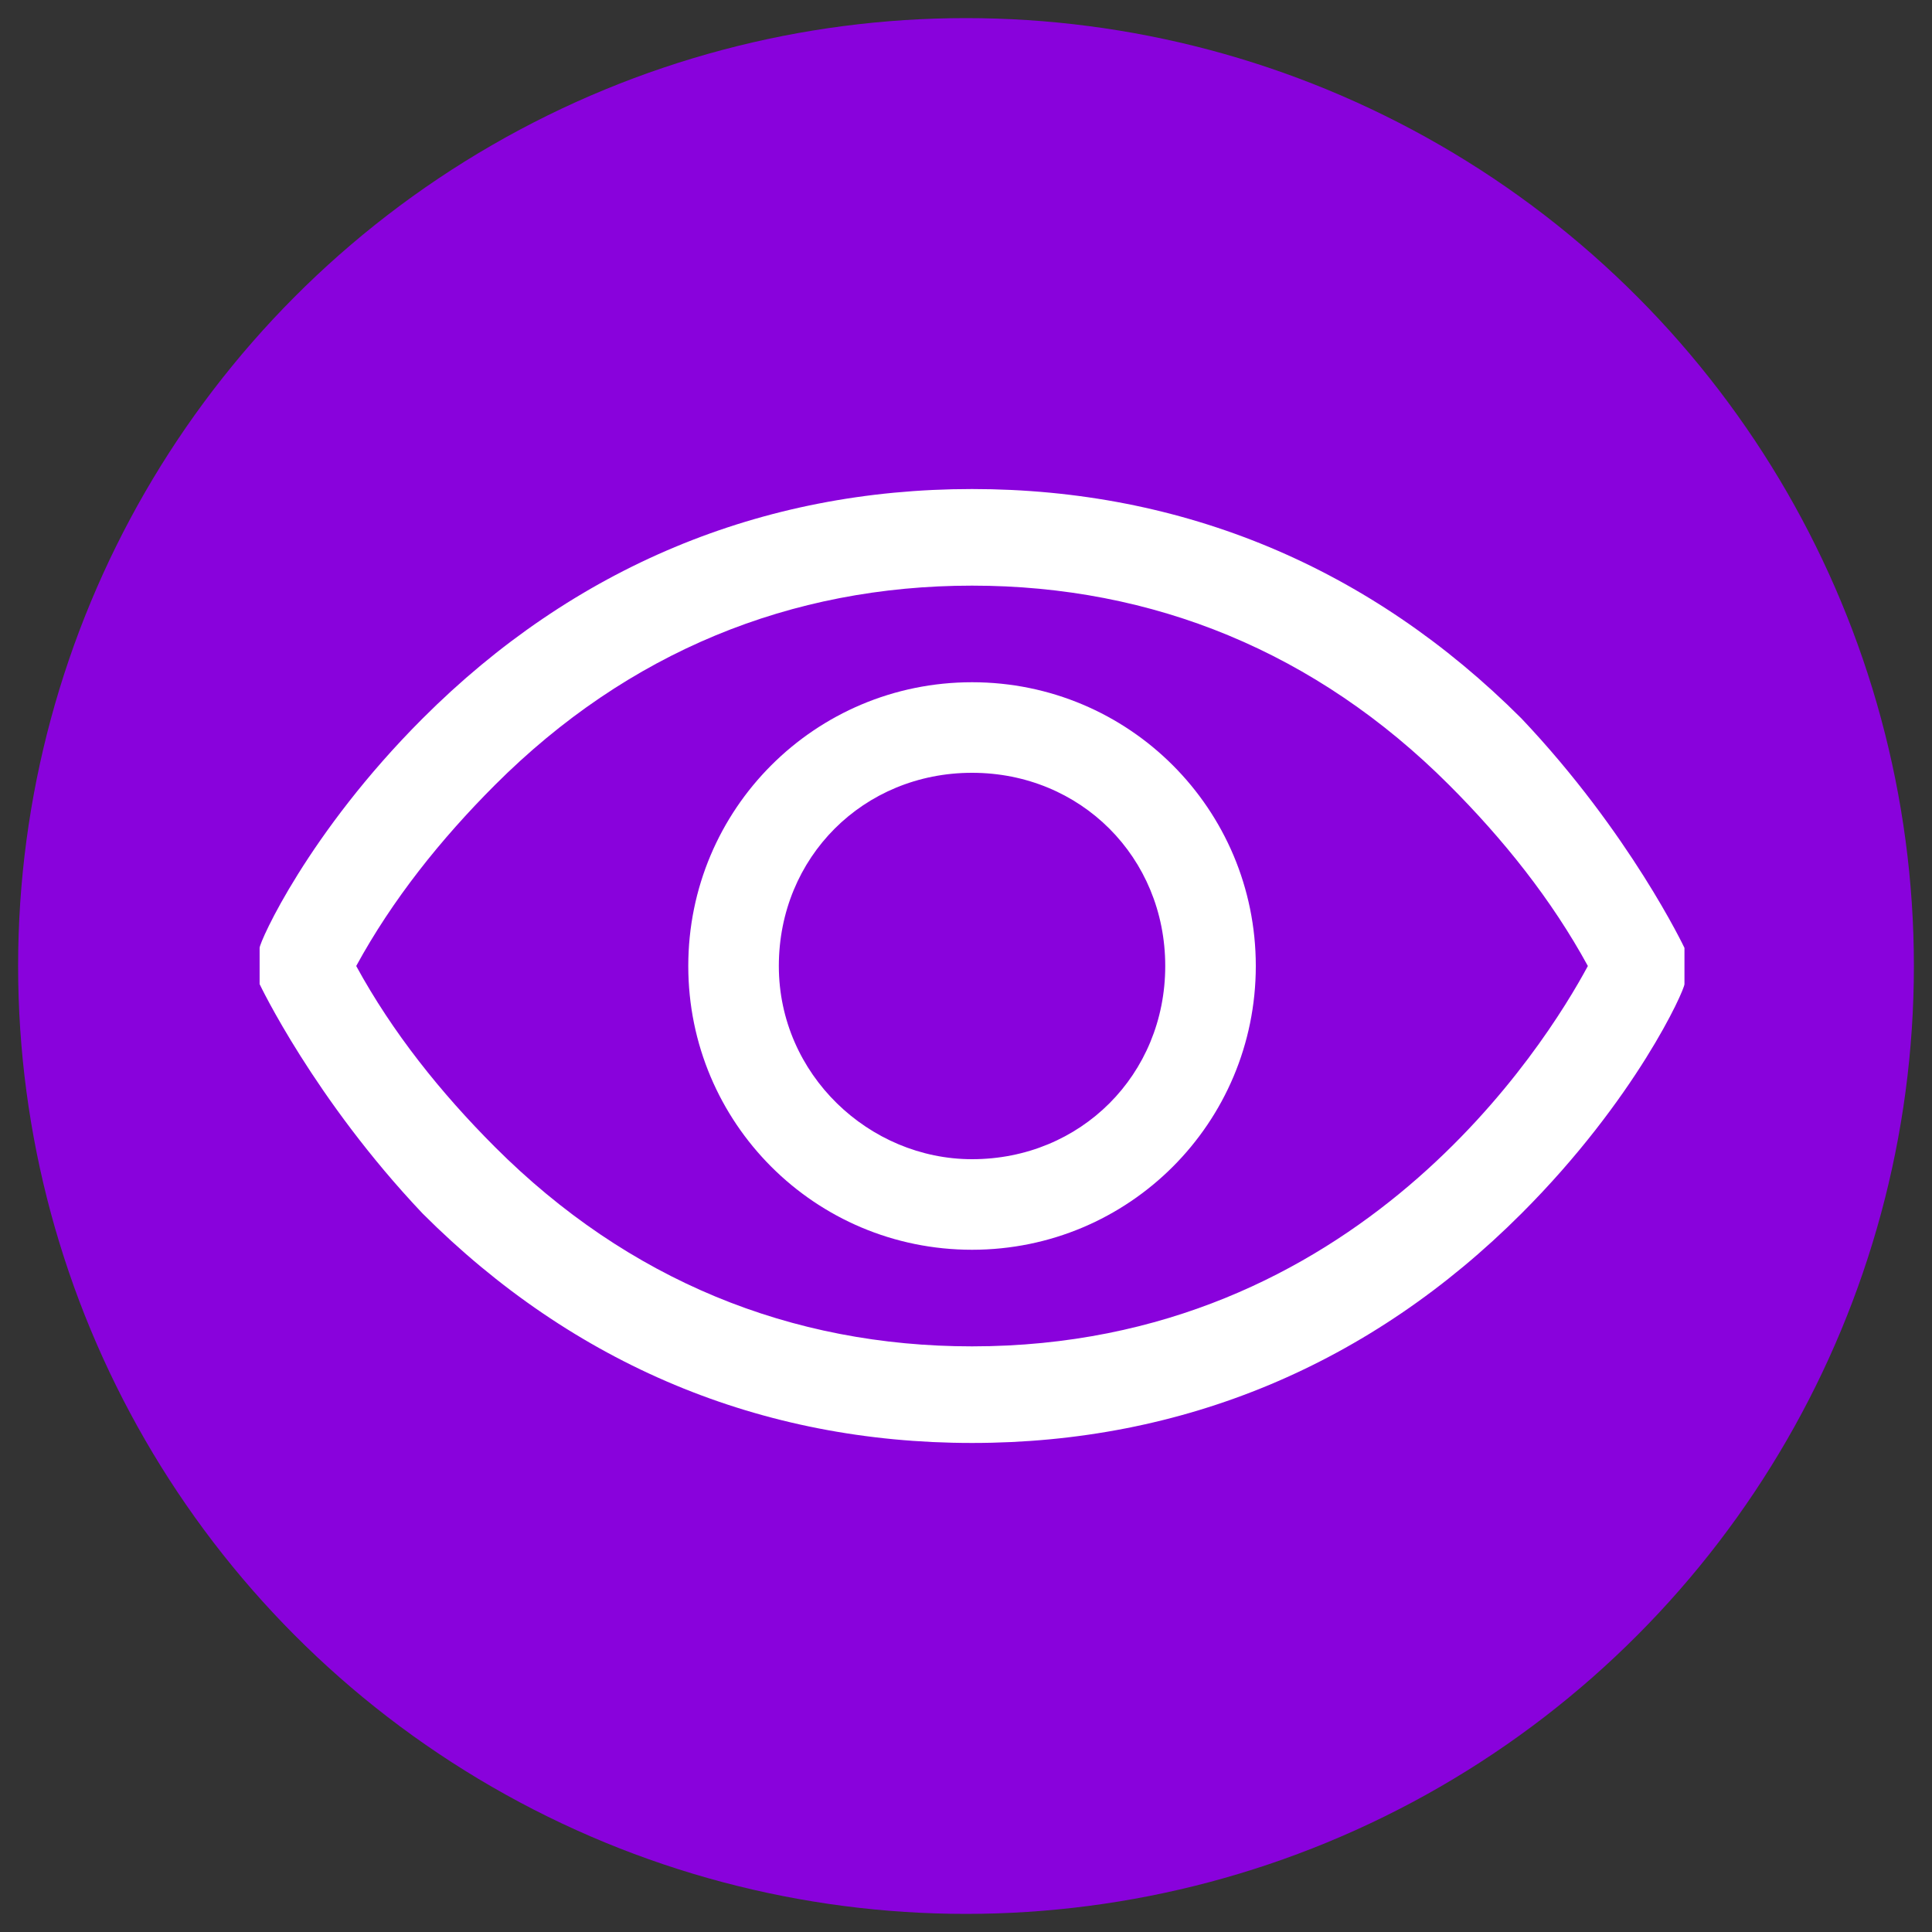
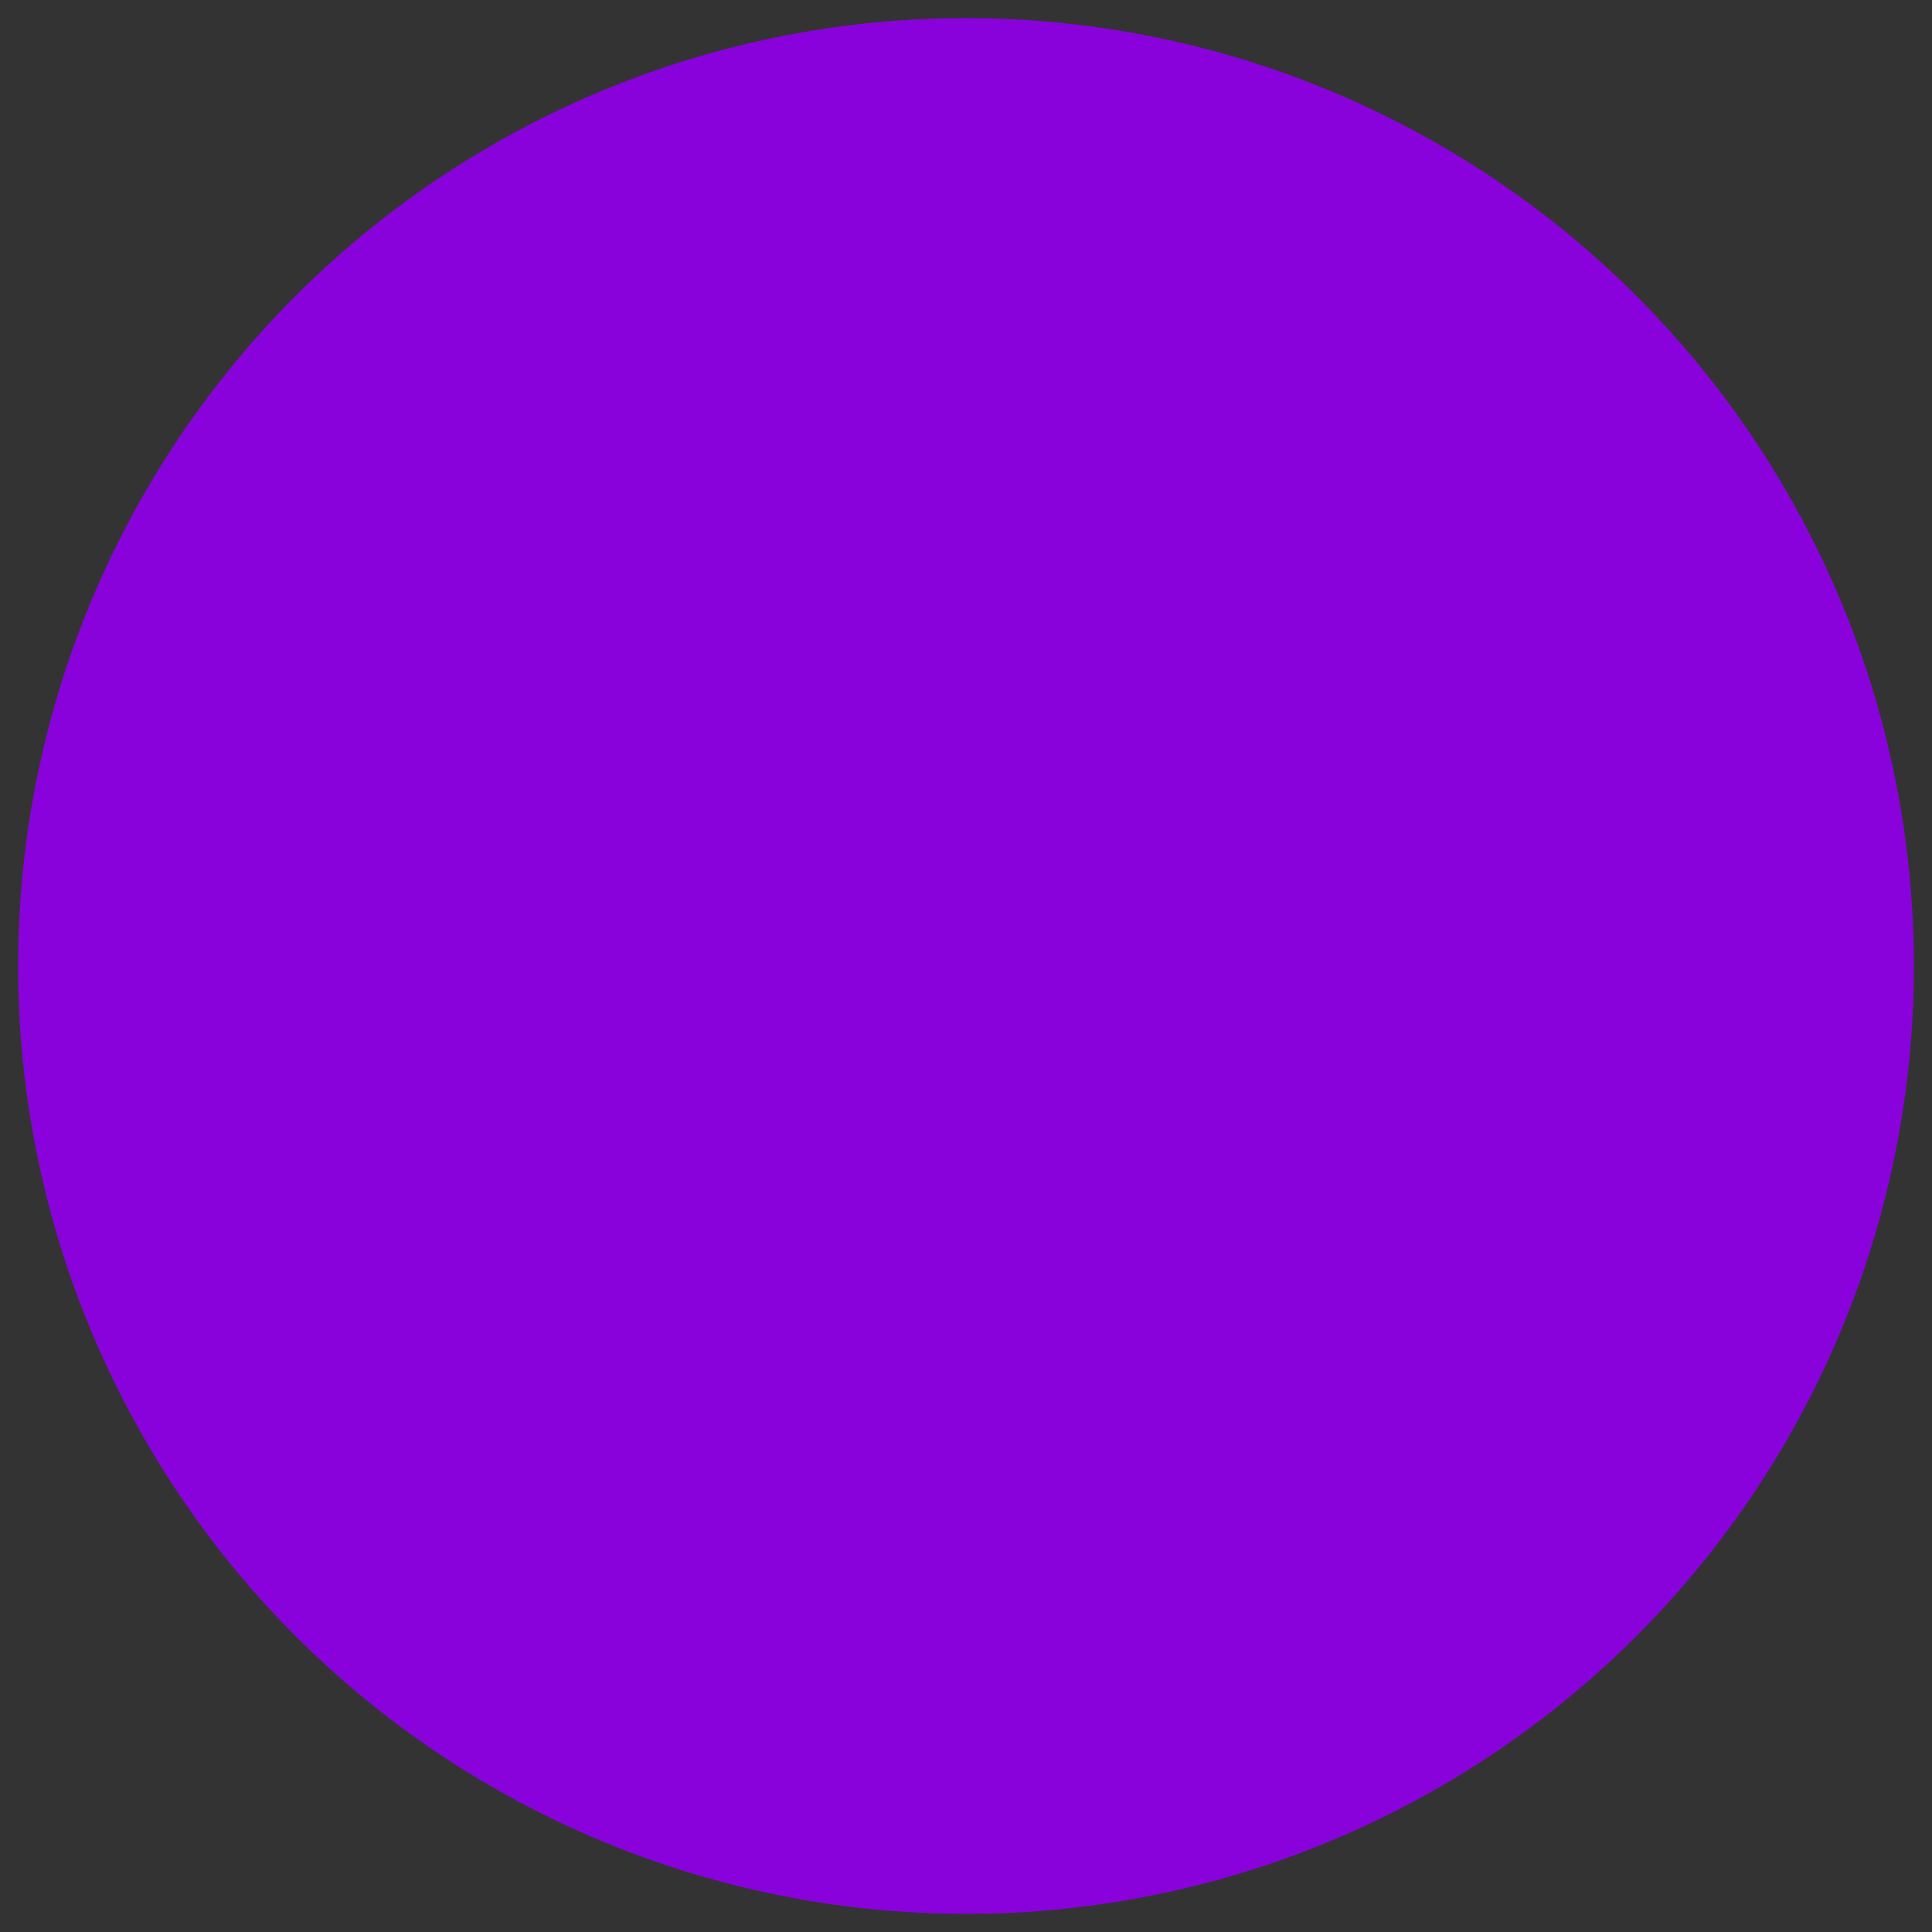
<svg xmlns="http://www.w3.org/2000/svg" id="Layer_1" version="1.1" viewBox="0 0 32 32">
  <rect x="0" y="0" width="32" height="32" fill="#333333" stroke="none" />
  <defs>
    <style>
      .st0 {
        fill: #8902dc;
      }

      .st1 {
        fill: #fff;
      }
    </style>
  </defs>
  <circle class="st0" cx="16" cy="16" r="15.7" />
-   <path class="st1" d="M27.9,15.7c0,0-.9-1.9-2.7-3.8-2.5-2.5-5.6-3.8-9.1-3.8s-6.6,1.3-9.1,3.8c-1.9,1.9-2.7,3.7-2.7,3.8,0,.2,0,.4,0,.6,0,0,.9,1.9,2.7,3.8,2.5,2.5,5.6,3.8,9.1,3.8s6.6-1.3,9.1-3.8c1.9-1.9,2.7-3.7,2.7-3.8,0-.2,0-.4,0-.6ZM16.1,22.3c-3,0-5.7-1.1-7.9-3.3-.9-.9-1.7-1.9-2.3-3,.6-1.1,1.4-2.1,2.3-3,2.2-2.2,4.9-3.3,7.9-3.3s5.7,1.1,7.9,3.3c.9.9,1.7,1.9,2.3,3-.7,1.3-3.8,6.3-10.2,6.3ZM16.1,11.3c-2.6,0-4.7,2.1-4.7,4.7s2.1,4.7,4.7,4.7,4.7-2.1,4.7-4.7c0-2.6-2.1-4.7-4.7-4.7ZM16.1,19.2c-1.7,0-3.2-1.4-3.2-3.2s1.4-3.2,3.2-3.2,3.2,1.4,3.2,3.2-1.4,3.2-3.2,3.2Z" />
</svg>